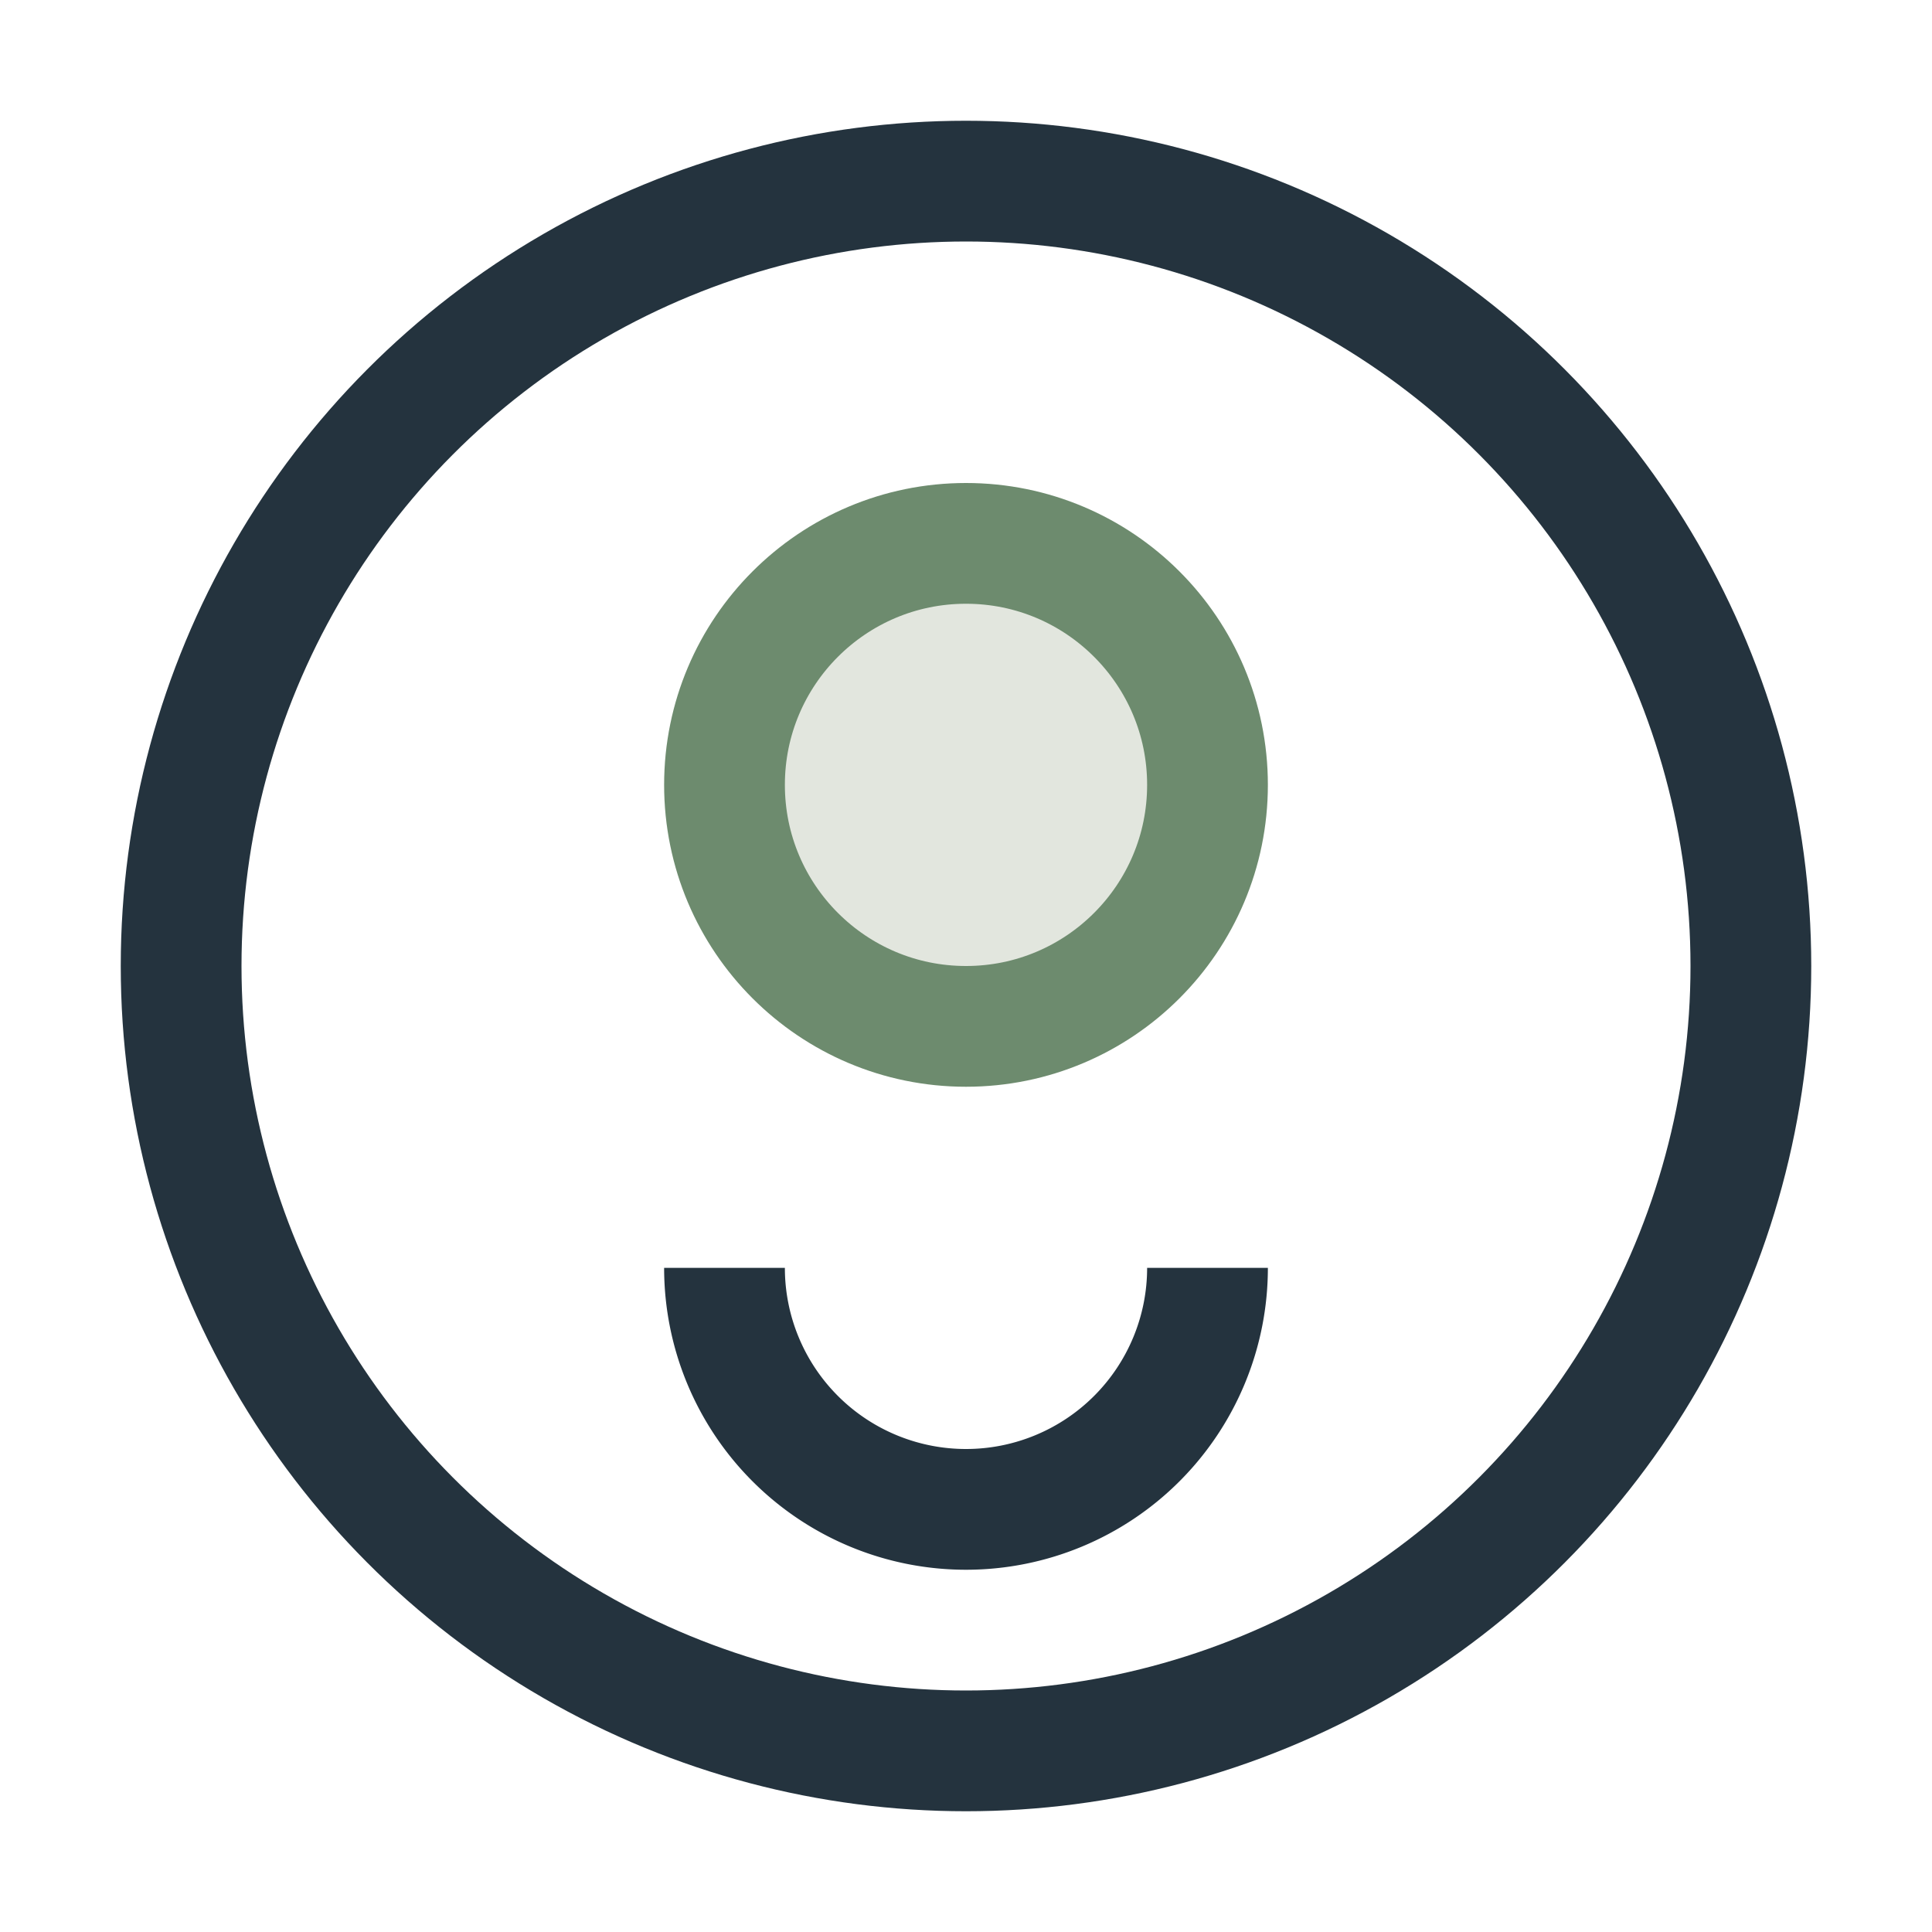
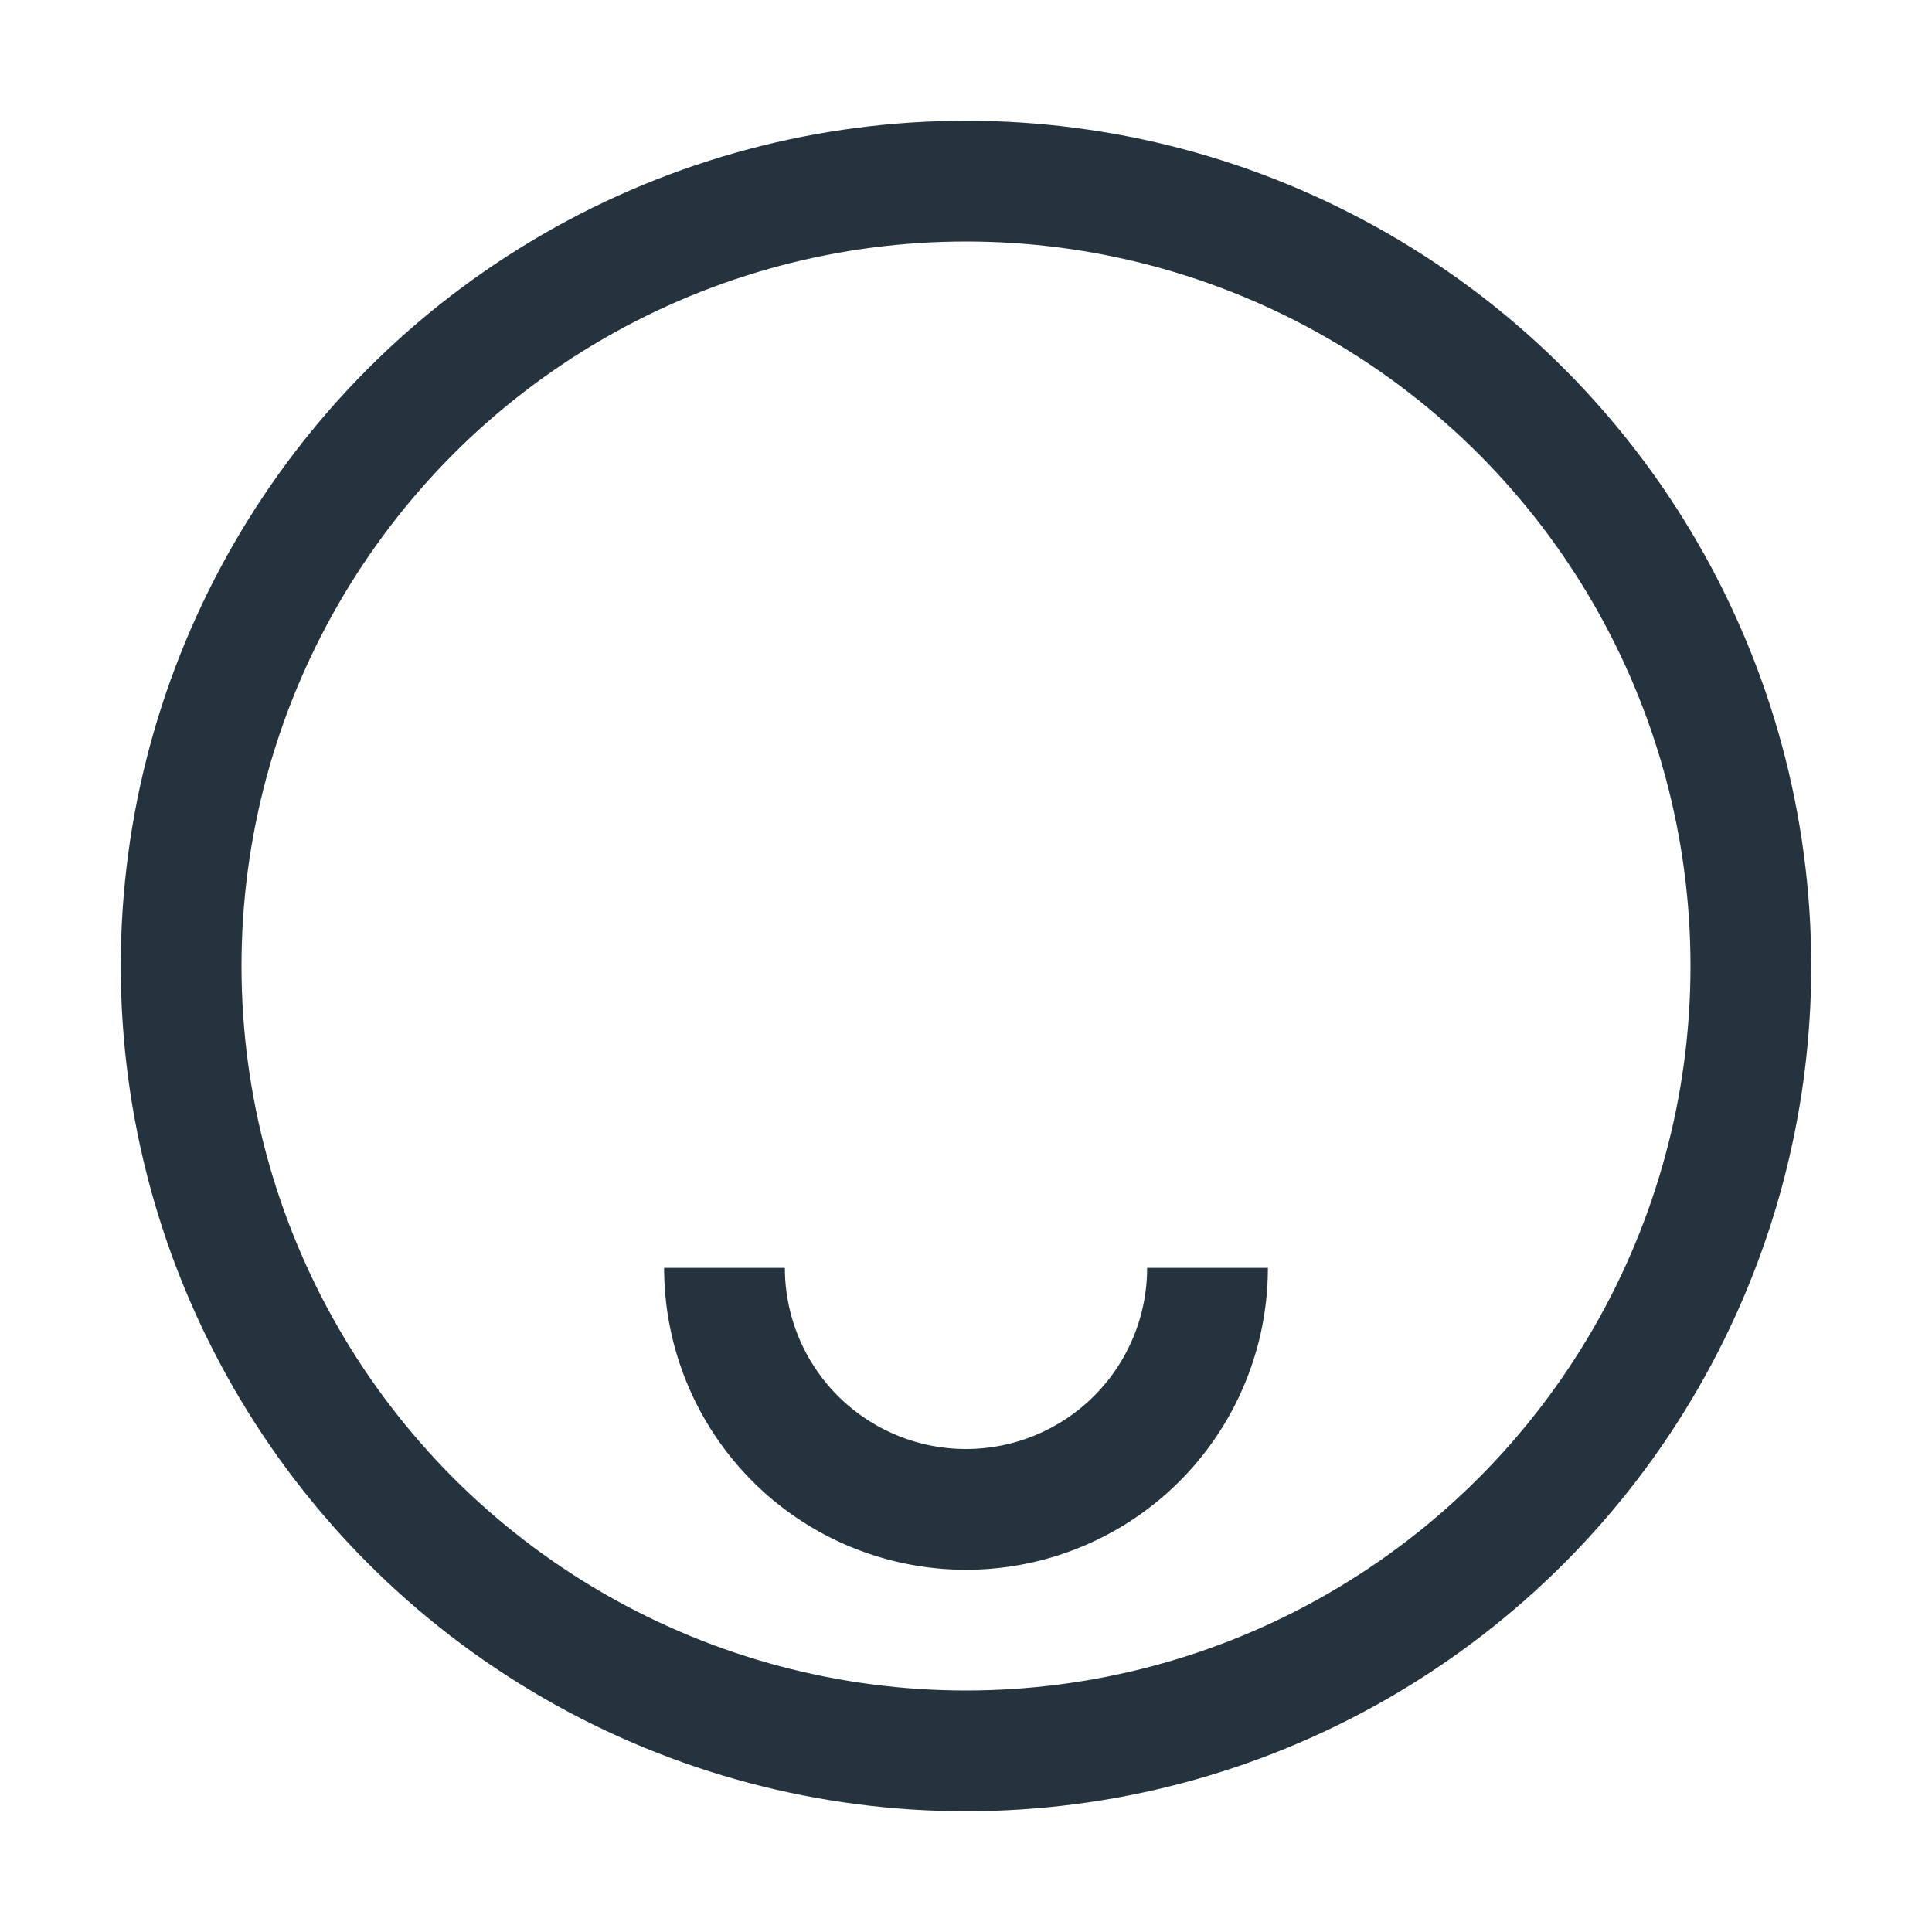
<svg xmlns="http://www.w3.org/2000/svg" width="32" height="32" viewBox="0 0 32 32">
  <circle cx="16" cy="16" r="13" stroke="#24333E" stroke-width="2" fill="none" />
  <path d="M12 21a4 4 0 008 0" stroke="#24333E" stroke-width="2" fill="none" />
-   <circle cx="16" cy="13" r="4" fill="#E2E6DE" stroke="#6D8B6E" stroke-width="2" />
</svg>